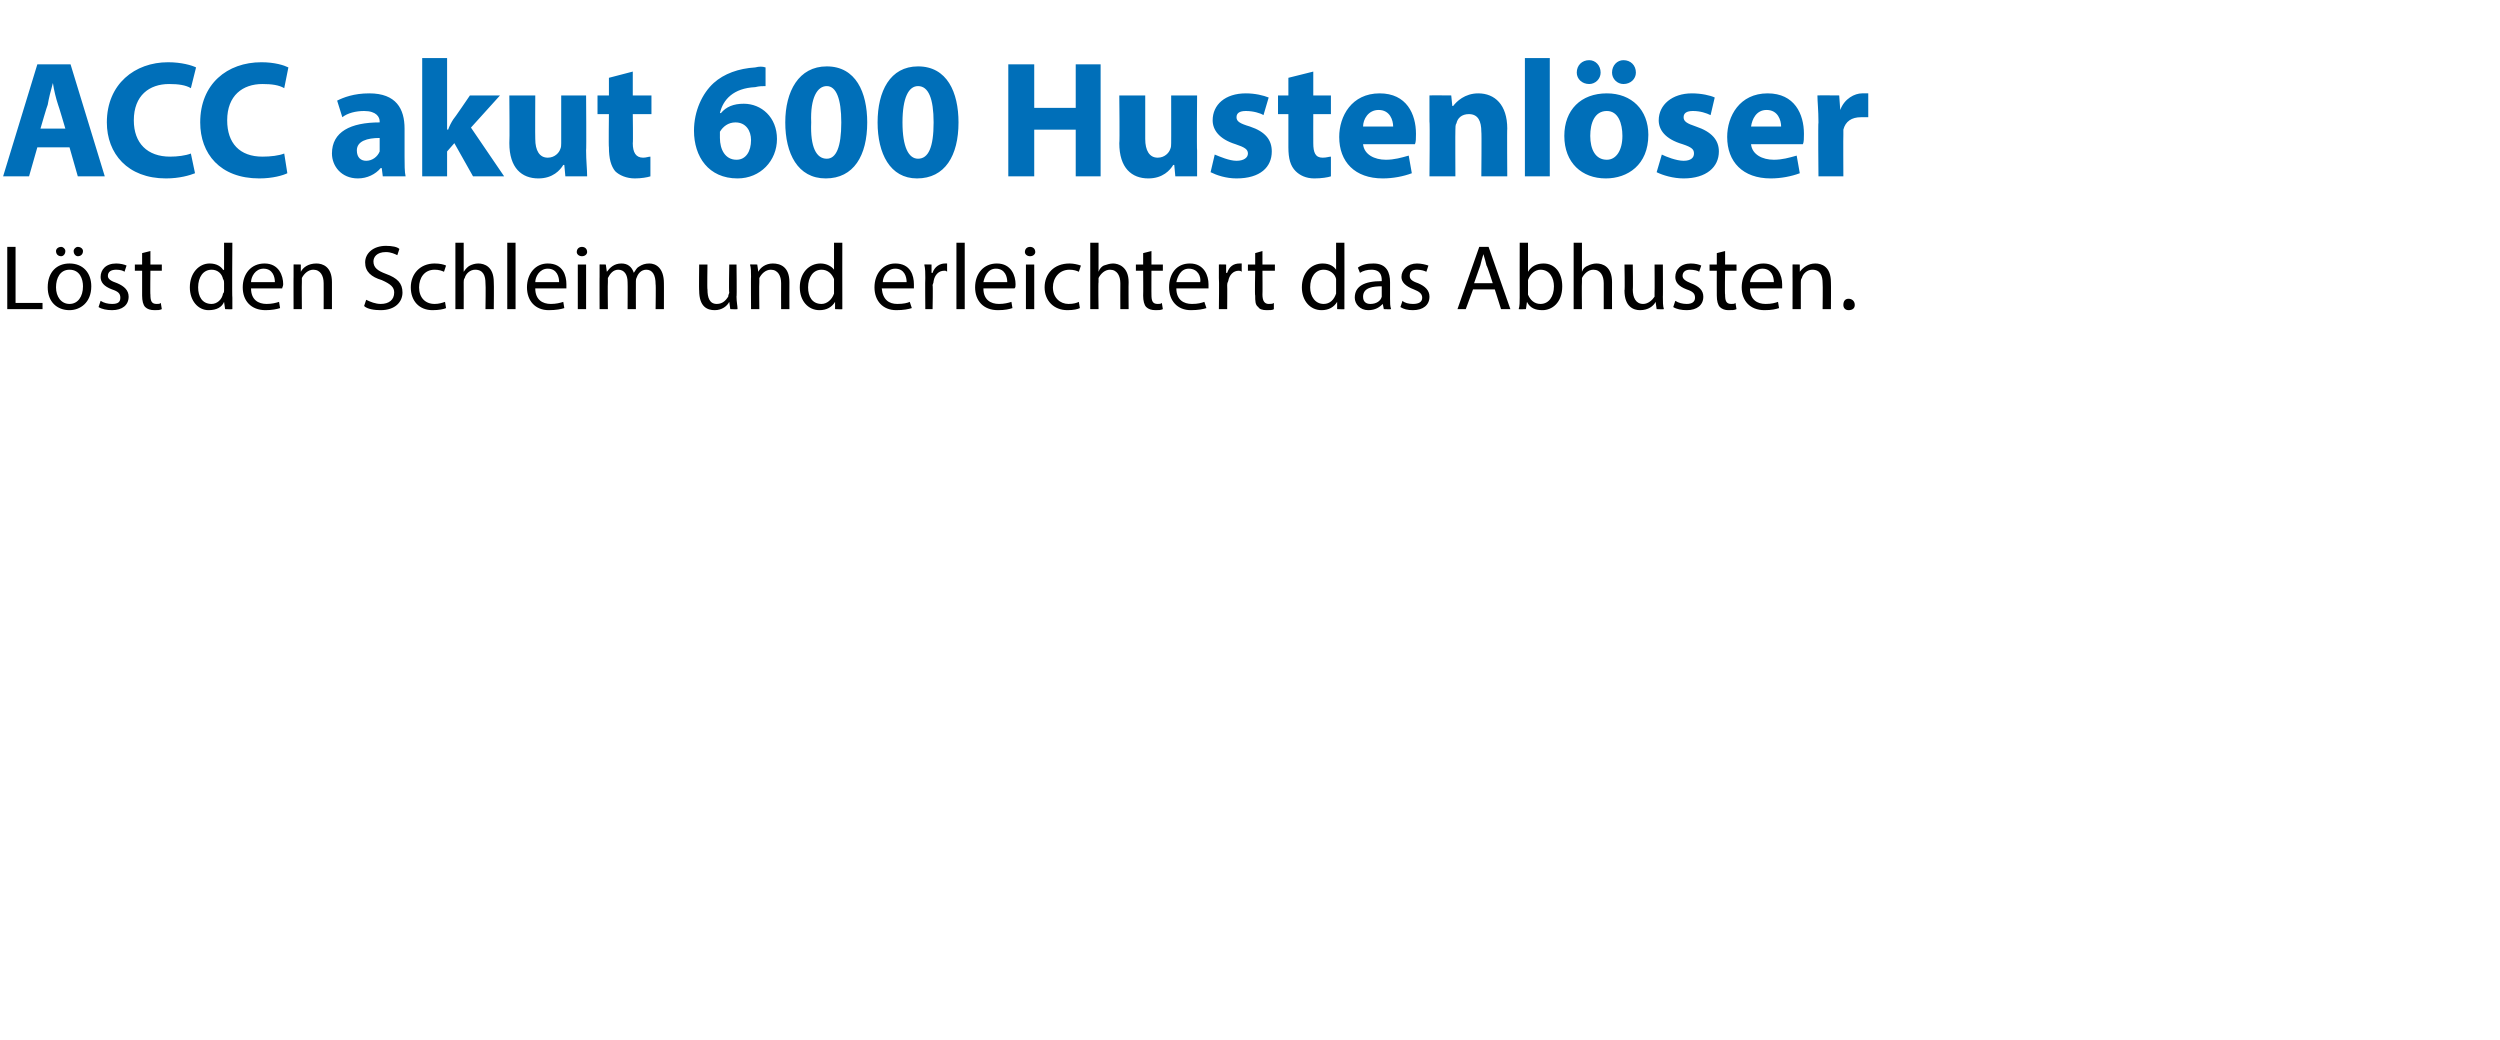
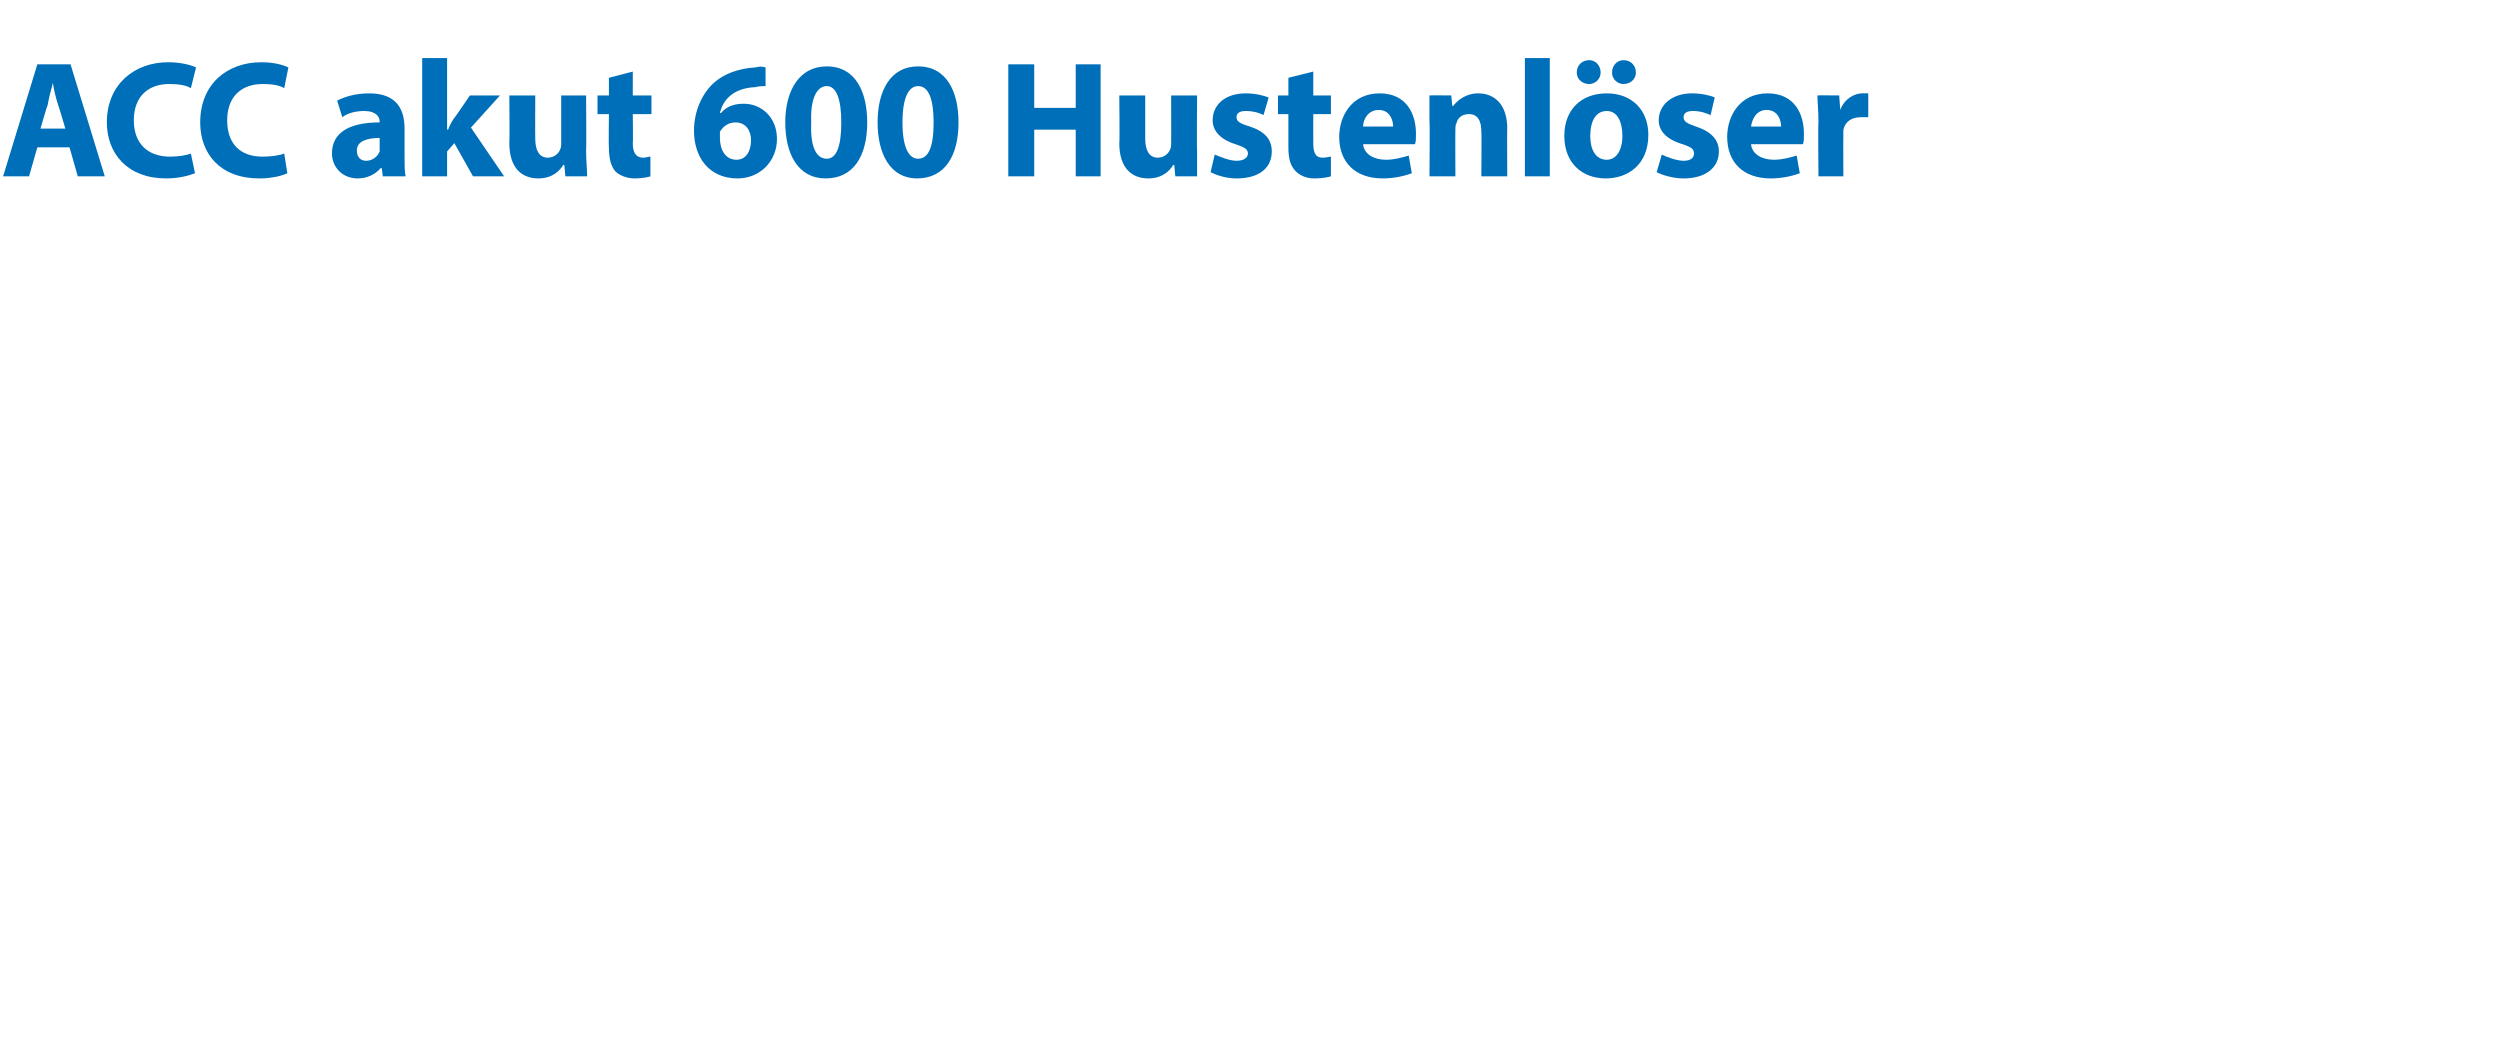
<svg xmlns="http://www.w3.org/2000/svg" version="1.1" width="241px" height="100.3px" viewBox="0 -5 241 100.3" style="top:-5px">
  <desc>﻿ACC akut 600 Hustenl ser﻿ ﻿L st den Schleim und erleichtert das Abhusten.﻿</desc>
  <defs />
  <g id="Polygon133945">
-     <path d="M 0.7 18.8 L 1.5 18.8 L 1.5 24.2 L 4.1 24.2 L 4.1 24.8 L 0.7 24.8 L 0.7 18.8 Z M 8.8 22.6 C 8.8 24.2 7.7 24.9 6.7 24.9 C 5.5 24.9 4.6 24.1 4.6 22.7 C 4.6 21.2 5.5 20.4 6.7 20.4 C 8 20.4 8.8 21.3 8.8 22.6 Z M 5.4 22.7 C 5.4 23.6 5.9 24.3 6.7 24.3 C 7.5 24.3 8 23.6 8 22.6 C 8 21.9 7.7 21 6.7 21 C 5.8 21 5.4 21.8 5.4 22.7 Z M 5.4 19.2 C 5.4 19 5.6 18.8 5.9 18.8 C 6.1 18.8 6.3 19 6.3 19.2 C 6.3 19.5 6.1 19.7 5.9 19.7 C 5.6 19.7 5.4 19.5 5.4 19.2 Z M 7.1 19.2 C 7.1 19 7.3 18.8 7.5 18.8 C 7.8 18.8 8 19 8 19.2 C 8 19.5 7.8 19.7 7.5 19.7 C 7.3 19.7 7.1 19.5 7.1 19.2 Z M 9.7 24 C 10 24.2 10.4 24.3 10.8 24.3 C 11.4 24.3 11.6 24.1 11.6 23.7 C 11.6 23.3 11.4 23.1 10.8 22.9 C 10 22.6 9.7 22.2 9.7 21.7 C 9.7 21 10.2 20.4 11.2 20.4 C 11.6 20.4 12 20.5 12.2 20.6 C 12.2 20.6 12 21.2 12 21.2 C 11.9 21.1 11.6 21 11.2 21 C 10.7 21 10.4 21.2 10.4 21.6 C 10.4 21.9 10.7 22.1 11.3 22.3 C 12 22.6 12.4 23 12.4 23.6 C 12.4 24.4 11.8 24.9 10.8 24.9 C 10.3 24.9 9.8 24.8 9.5 24.6 C 9.5 24.6 9.7 24 9.7 24 Z M 14.5 19.2 L 14.5 20.5 L 15.6 20.5 L 15.6 21.1 L 14.5 21.1 C 14.5 21.1 14.47 23.43 14.5 23.4 C 14.5 24 14.6 24.3 15.1 24.3 C 15.3 24.3 15.4 24.3 15.5 24.2 C 15.5 24.2 15.6 24.8 15.6 24.8 C 15.4 24.9 15.2 24.9 14.9 24.9 C 14.5 24.9 14.2 24.8 14 24.6 C 13.8 24.4 13.7 24 13.7 23.5 C 13.7 23.46 13.7 21.1 13.7 21.1 L 13 21.1 L 13 20.5 L 13.7 20.5 L 13.7 19.4 L 14.5 19.2 Z M 22.4 18.4 C 22.4 18.4 22.36 23.71 22.4 23.7 C 22.4 24.1 22.4 24.5 22.4 24.8 C 22.39 24.83 21.7 24.8 21.7 24.8 L 21.6 24.1 C 21.6 24.1 21.63 24.08 21.6 24.1 C 21.4 24.6 20.9 24.9 20.1 24.9 C 19.1 24.9 18.3 24 18.3 22.7 C 18.3 21.3 19.2 20.4 20.2 20.4 C 20.9 20.4 21.3 20.7 21.5 21 C 21.55 21.05 21.6 21 21.6 21 L 21.6 18.4 L 22.4 18.4 Z M 21.6 22.3 C 21.6 22.2 21.6 22 21.5 21.9 C 21.4 21.4 21 21 20.4 21 C 19.6 21 19.1 21.7 19.1 22.7 C 19.1 23.6 19.5 24.3 20.4 24.3 C 20.9 24.3 21.4 23.9 21.5 23.3 C 21.6 23.2 21.6 23.1 21.6 23 C 21.6 23 21.6 22.3 21.6 22.3 Z M 24.2 22.8 C 24.2 23.9 24.9 24.3 25.7 24.3 C 26.2 24.3 26.6 24.2 26.9 24.1 C 26.9 24.1 27 24.7 27 24.7 C 26.7 24.8 26.2 24.9 25.6 24.9 C 24.2 24.9 23.4 24 23.4 22.7 C 23.4 21.4 24.2 20.4 25.5 20.4 C 26.9 20.4 27.3 21.6 27.3 22.4 C 27.3 22.6 27.2 22.7 27.2 22.8 C 27.2 22.8 24.2 22.8 24.2 22.8 Z M 26.5 22.2 C 26.5 21.7 26.3 20.9 25.4 20.9 C 24.6 20.9 24.2 21.7 24.2 22.2 C 24.2 22.2 26.5 22.2 26.5 22.2 Z M 28.3 21.7 C 28.3 21.2 28.3 20.8 28.3 20.5 C 28.25 20.48 29 20.5 29 20.5 L 29 21.2 C 29 21.2 29.02 21.2 29 21.2 C 29.2 20.8 29.7 20.4 30.5 20.4 C 31.1 20.4 32 20.7 32 22.2 C 32 22.23 32 24.8 32 24.8 L 31.2 24.8 C 31.2 24.8 31.21 22.32 31.2 22.3 C 31.2 21.6 30.9 21 30.2 21 C 29.7 21 29.3 21.4 29.1 21.8 C 29.1 21.9 29.1 22.1 29.1 22.2 C 29.08 22.22 29.1 24.8 29.1 24.8 L 28.3 24.8 C 28.3 24.8 28.29 21.66 28.3 21.7 Z M 35.3 23.9 C 35.7 24.1 36.2 24.3 36.7 24.3 C 37.5 24.3 38 23.9 38 23.2 C 38 22.7 37.7 22.4 36.8 22 C 35.8 21.7 35.2 21.2 35.2 20.3 C 35.2 19.4 36 18.7 37.2 18.7 C 37.8 18.7 38.3 18.8 38.5 19 C 38.5 19 38.3 19.6 38.3 19.6 C 38.1 19.5 37.7 19.3 37.2 19.3 C 36.3 19.3 36 19.8 36 20.2 C 36 20.8 36.4 21.1 37.2 21.4 C 38.3 21.8 38.8 22.3 38.8 23.2 C 38.8 24.1 38.1 24.9 36.7 24.9 C 36.1 24.9 35.4 24.8 35.1 24.5 C 35.1 24.5 35.3 23.9 35.3 23.9 Z M 43 24.7 C 42.8 24.8 42.3 24.9 41.7 24.9 C 40.4 24.9 39.6 24 39.6 22.7 C 39.6 21.4 40.5 20.4 41.9 20.4 C 42.4 20.4 42.8 20.5 43 20.6 C 43 20.6 42.8 21.2 42.8 21.2 C 42.6 21.1 42.3 21 41.9 21 C 40.9 21 40.4 21.8 40.4 22.7 C 40.4 23.7 41 24.3 41.9 24.3 C 42.3 24.3 42.6 24.2 42.9 24.1 C 42.9 24.1 43 24.7 43 24.7 Z M 43.9 18.4 L 44.7 18.4 L 44.7 21.2 C 44.7 21.2 44.73 21.16 44.7 21.2 C 44.9 20.9 45.1 20.7 45.3 20.6 C 45.5 20.5 45.8 20.4 46.1 20.4 C 46.7 20.4 47.6 20.7 47.6 22.2 C 47.63 22.24 47.6 24.8 47.6 24.8 L 46.8 24.8 C 46.8 24.8 46.84 22.33 46.8 22.3 C 46.8 21.6 46.6 21 45.8 21 C 45.3 21 44.9 21.4 44.8 21.8 C 44.7 21.9 44.7 22.1 44.7 22.2 C 44.71 22.21 44.7 24.8 44.7 24.8 L 43.9 24.8 L 43.9 18.4 Z M 48.9 18.4 L 49.7 18.4 L 49.7 24.8 L 48.9 24.8 L 48.9 18.4 Z M 51.6 22.8 C 51.6 23.9 52.3 24.3 53.1 24.3 C 53.6 24.3 54 24.2 54.3 24.1 C 54.3 24.1 54.4 24.7 54.4 24.7 C 54.1 24.8 53.6 24.9 52.9 24.9 C 51.6 24.9 50.8 24 50.8 22.7 C 50.8 21.4 51.6 20.4 52.8 20.4 C 54.3 20.4 54.6 21.6 54.6 22.4 C 54.6 22.6 54.6 22.7 54.6 22.8 C 54.6 22.8 51.6 22.8 51.6 22.8 Z M 53.9 22.2 C 53.9 21.7 53.7 20.9 52.8 20.9 C 52 20.9 51.6 21.7 51.6 22.2 C 51.6 22.2 53.9 22.2 53.9 22.2 Z M 55.7 24.8 L 55.7 20.5 L 56.5 20.5 L 56.5 24.8 L 55.7 24.8 Z M 56.6 19.3 C 56.6 19.5 56.4 19.7 56.1 19.7 C 55.8 19.7 55.6 19.5 55.6 19.3 C 55.6 19 55.8 18.8 56.1 18.8 C 56.4 18.8 56.6 19 56.6 19.3 Z M 57.8 21.7 C 57.8 21.2 57.8 20.8 57.8 20.5 C 57.76 20.48 58.4 20.5 58.4 20.5 L 58.5 21.2 C 58.5 21.2 58.51 21.18 58.5 21.2 C 58.8 20.8 59.2 20.4 59.9 20.4 C 60.5 20.4 60.9 20.7 61.1 21.3 C 61.1 21.3 61.1 21.3 61.1 21.3 C 61.3 21 61.4 20.8 61.6 20.7 C 61.9 20.5 62.2 20.4 62.6 20.4 C 63.2 20.4 64 20.8 64 22.3 C 64.01 22.27 64 24.8 64 24.8 L 63.2 24.8 C 63.2 24.8 63.24 22.37 63.2 22.4 C 63.2 21.5 62.9 21 62.3 21 C 61.8 21 61.5 21.4 61.4 21.7 C 61.3 21.9 61.3 22 61.3 22.1 C 61.29 22.14 61.3 24.8 61.3 24.8 L 60.5 24.8 C 60.5 24.8 60.52 22.22 60.5 22.2 C 60.5 21.5 60.2 21 59.6 21 C 59.1 21 58.8 21.4 58.6 21.8 C 58.6 21.9 58.6 22.1 58.6 22.2 C 58.57 22.21 58.6 24.8 58.6 24.8 L 57.8 24.8 C 57.8 24.8 57.79 21.66 57.8 21.7 Z M 71 23.6 C 71 24.1 71.1 24.5 71.1 24.8 C 71.08 24.83 70.4 24.8 70.4 24.8 L 70.3 24.1 C 70.3 24.1 70.31 24.12 70.3 24.1 C 70.1 24.5 69.6 24.9 68.9 24.9 C 68.2 24.9 67.4 24.6 67.4 23 C 67.37 23.03 67.4 20.5 67.4 20.5 L 68.2 20.5 C 68.2 20.5 68.16 22.89 68.2 22.9 C 68.2 23.7 68.4 24.3 69.1 24.3 C 69.7 24.3 70 23.9 70.2 23.6 C 70.2 23.4 70.3 23.3 70.3 23.2 C 70.25 23.15 70.3 20.5 70.3 20.5 L 71 20.5 C 71 20.5 71.04 23.65 71 23.6 Z M 72.4 21.7 C 72.4 21.2 72.4 20.8 72.3 20.5 C 72.34 20.48 73 20.5 73 20.5 L 73.1 21.2 C 73.1 21.2 73.11 21.2 73.1 21.2 C 73.3 20.8 73.8 20.4 74.5 20.4 C 75.2 20.4 76.1 20.7 76.1 22.2 C 76.09 22.23 76.1 24.8 76.1 24.8 L 75.3 24.8 C 75.3 24.8 75.29 22.32 75.3 22.3 C 75.3 21.6 75 21 74.3 21 C 73.8 21 73.4 21.4 73.2 21.8 C 73.2 21.9 73.2 22.1 73.2 22.2 C 73.17 22.22 73.2 24.8 73.2 24.8 L 72.4 24.8 C 72.4 24.8 72.38 21.66 72.4 21.7 Z M 81.2 18.4 C 81.2 18.4 81.19 23.71 81.2 23.7 C 81.2 24.1 81.2 24.5 81.2 24.8 C 81.23 24.83 80.5 24.8 80.5 24.8 L 80.5 24.1 C 80.5 24.1 80.46 24.08 80.5 24.1 C 80.2 24.6 79.7 24.9 79 24.9 C 77.9 24.9 77.1 24 77.1 22.7 C 77.1 21.3 78 20.4 79.1 20.4 C 79.7 20.4 80.2 20.7 80.4 21 C 80.38 21.05 80.4 21 80.4 21 L 80.4 18.4 L 81.2 18.4 Z M 80.4 22.3 C 80.4 22.2 80.4 22 80.4 21.9 C 80.2 21.4 79.8 21 79.2 21 C 78.4 21 77.9 21.7 77.9 22.7 C 77.9 23.6 78.3 24.3 79.2 24.3 C 79.7 24.3 80.2 23.9 80.4 23.3 C 80.4 23.2 80.4 23.1 80.4 23 C 80.4 23 80.4 22.3 80.4 22.3 Z M 85 22.8 C 85.1 23.9 85.7 24.3 86.5 24.3 C 87.1 24.3 87.5 24.2 87.7 24.1 C 87.7 24.1 87.9 24.7 87.9 24.7 C 87.6 24.8 87.1 24.9 86.4 24.9 C 85.1 24.9 84.3 24 84.3 22.7 C 84.3 21.4 85.1 20.4 86.3 20.4 C 87.8 20.4 88.1 21.6 88.1 22.4 C 88.1 22.6 88.1 22.7 88.1 22.8 C 88.1 22.8 85 22.8 85 22.8 Z M 87.4 22.2 C 87.4 21.7 87.2 20.9 86.3 20.9 C 85.5 20.9 85.1 21.7 85.1 22.2 C 85.1 22.2 87.4 22.2 87.4 22.2 Z M 89.2 21.8 C 89.2 21.3 89.2 20.9 89.1 20.5 C 89.13 20.48 89.8 20.5 89.8 20.5 L 89.8 21.3 C 89.8 21.3 89.89 21.33 89.9 21.3 C 90.1 20.7 90.6 20.4 91.1 20.4 C 91.2 20.4 91.2 20.4 91.3 20.4 C 91.3 20.4 91.3 21.2 91.3 21.2 C 91.2 21.1 91.2 21.1 91 21.1 C 90.5 21.1 90.1 21.5 90 22.1 C 90 22.3 89.9 22.4 89.9 22.5 C 89.95 22.51 89.9 24.8 89.9 24.8 L 89.2 24.8 C 89.2 24.8 89.17 21.84 89.2 21.8 Z M 92.2 18.4 L 93 18.4 L 93 24.8 L 92.2 24.8 L 92.2 18.4 Z M 94.8 22.8 C 94.8 23.9 95.5 24.3 96.3 24.3 C 96.8 24.3 97.2 24.2 97.5 24.1 C 97.5 24.1 97.6 24.7 97.6 24.7 C 97.3 24.8 96.9 24.9 96.2 24.9 C 94.8 24.9 94 24 94 22.7 C 94 21.4 94.8 20.4 96.1 20.4 C 97.5 20.4 97.9 21.6 97.9 22.4 C 97.9 22.6 97.9 22.7 97.8 22.8 C 97.8 22.8 94.8 22.8 94.8 22.8 Z M 97.1 22.2 C 97.1 21.7 96.9 20.9 96 20.9 C 95.2 20.9 94.9 21.7 94.8 22.2 C 94.8 22.2 97.1 22.2 97.1 22.2 Z M 98.9 24.8 L 98.9 20.5 L 99.7 20.5 L 99.7 24.8 L 98.9 24.8 Z M 99.8 19.3 C 99.8 19.5 99.6 19.7 99.3 19.7 C 99 19.7 98.8 19.5 98.8 19.3 C 98.8 19 99 18.8 99.3 18.8 C 99.6 18.8 99.8 19 99.8 19.3 Z M 104.1 24.7 C 103.9 24.8 103.5 24.9 102.9 24.9 C 101.6 24.9 100.7 24 100.7 22.7 C 100.7 21.4 101.6 20.4 103.1 20.4 C 103.5 20.4 103.9 20.5 104.2 20.6 C 104.2 20.6 104 21.2 104 21.2 C 103.8 21.1 103.5 21 103.1 21 C 102.1 21 101.5 21.8 101.5 22.7 C 101.5 23.7 102.2 24.3 103 24.3 C 103.5 24.3 103.8 24.2 104 24.1 C 104 24.1 104.1 24.7 104.1 24.7 Z M 105.1 18.4 L 105.9 18.4 L 105.9 21.2 C 105.9 21.2 105.88 21.16 105.9 21.2 C 106 20.9 106.2 20.7 106.4 20.6 C 106.7 20.5 107 20.4 107.3 20.4 C 107.8 20.4 108.8 20.7 108.8 22.2 C 108.78 22.24 108.8 24.8 108.8 24.8 L 108 24.8 C 108 24.8 107.99 22.33 108 22.3 C 108 21.6 107.7 21 107 21 C 106.5 21 106.1 21.4 105.9 21.8 C 105.9 21.9 105.9 22.1 105.9 22.2 C 105.86 22.21 105.9 24.8 105.9 24.8 L 105.1 24.8 L 105.1 18.4 Z M 111 19.2 L 111 20.5 L 112.1 20.5 L 112.1 21.1 L 111 21.1 C 111 21.1 110.99 23.43 111 23.4 C 111 24 111.1 24.3 111.6 24.3 C 111.8 24.3 111.9 24.3 112 24.2 C 112 24.2 112.1 24.8 112.1 24.8 C 111.9 24.9 111.7 24.9 111.4 24.9 C 111 24.9 110.7 24.8 110.5 24.6 C 110.3 24.4 110.2 24 110.2 23.5 C 110.22 23.46 110.2 21.1 110.2 21.1 L 109.5 21.1 L 109.5 20.5 L 110.2 20.5 L 110.2 19.4 L 111 19.2 Z M 113.4 22.8 C 113.4 23.9 114.1 24.3 114.9 24.3 C 115.5 24.3 115.8 24.2 116.1 24.1 C 116.1 24.1 116.3 24.7 116.3 24.7 C 116 24.8 115.5 24.9 114.8 24.9 C 113.5 24.9 112.7 24 112.7 22.7 C 112.7 21.4 113.4 20.4 114.7 20.4 C 116.1 20.4 116.5 21.6 116.5 22.4 C 116.5 22.6 116.5 22.7 116.5 22.8 C 116.5 22.8 113.4 22.8 113.4 22.8 Z M 115.7 22.2 C 115.8 21.7 115.5 20.9 114.6 20.9 C 113.8 20.9 113.5 21.7 113.4 22.2 C 113.4 22.2 115.7 22.2 115.7 22.2 Z M 117.5 21.8 C 117.5 21.3 117.5 20.9 117.5 20.5 C 117.5 20.48 118.2 20.5 118.2 20.5 L 118.2 21.3 C 118.2 21.3 118.26 21.33 118.3 21.3 C 118.5 20.7 118.9 20.4 119.5 20.4 C 119.6 20.4 119.6 20.4 119.7 20.4 C 119.7 20.4 119.7 21.2 119.7 21.2 C 119.6 21.1 119.5 21.1 119.4 21.1 C 118.9 21.1 118.5 21.5 118.4 22.1 C 118.3 22.3 118.3 22.4 118.3 22.5 C 118.32 22.51 118.3 24.8 118.3 24.8 L 117.5 24.8 C 117.5 24.8 117.54 21.84 117.5 21.8 Z M 121.7 19.2 L 121.7 20.5 L 122.9 20.5 L 122.9 21.1 L 121.7 21.1 C 121.7 21.1 121.72 23.43 121.7 23.4 C 121.7 24 121.9 24.3 122.3 24.3 C 122.5 24.3 122.7 24.3 122.8 24.2 C 122.8 24.2 122.8 24.8 122.8 24.8 C 122.7 24.9 122.4 24.9 122.1 24.9 C 121.7 24.9 121.4 24.8 121.3 24.6 C 121 24.4 121 24 121 23.5 C 120.95 23.46 121 21.1 121 21.1 L 120.3 21.1 L 120.3 20.5 L 121 20.5 L 121 19.4 L 121.7 19.2 Z M 129.6 18.4 C 129.6 18.4 129.61 23.71 129.6 23.7 C 129.6 24.1 129.6 24.5 129.6 24.8 C 129.65 24.83 128.9 24.8 128.9 24.8 L 128.9 24.1 C 128.9 24.1 128.88 24.08 128.9 24.1 C 128.6 24.6 128.1 24.9 127.4 24.9 C 126.3 24.9 125.5 24 125.5 22.7 C 125.5 21.3 126.4 20.4 127.5 20.4 C 128.2 20.4 128.6 20.7 128.8 21 C 128.8 21.05 128.8 21 128.8 21 L 128.8 18.4 L 129.6 18.4 Z M 128.8 22.3 C 128.8 22.2 128.8 22 128.8 21.9 C 128.7 21.4 128.2 21 127.6 21 C 126.8 21 126.3 21.7 126.3 22.7 C 126.3 23.6 126.8 24.3 127.6 24.3 C 128.2 24.3 128.6 23.9 128.8 23.3 C 128.8 23.2 128.8 23.1 128.8 23 C 128.8 23 128.8 22.3 128.8 22.3 Z M 133.4 24.8 L 133.3 24.3 C 133.3 24.3 133.27 24.29 133.3 24.3 C 133 24.6 132.6 24.9 131.9 24.9 C 131.1 24.9 130.6 24.3 130.6 23.7 C 130.6 22.6 131.5 22.1 133.2 22.1 C 133.2 22.1 133.2 22 133.2 22 C 133.2 21.6 133.1 21 132.2 21 C 131.8 21 131.4 21.1 131.1 21.3 C 131.1 21.3 130.9 20.8 130.9 20.8 C 131.3 20.5 131.8 20.4 132.4 20.4 C 133.7 20.4 134 21.3 134 22.2 C 134 22.2 134 23.8 134 23.8 C 134 24.2 134 24.5 134.1 24.8 C 134.08 24.83 133.4 24.8 133.4 24.8 Z M 133.2 22.6 C 132.4 22.6 131.4 22.7 131.4 23.6 C 131.4 24.1 131.7 24.3 132.1 24.3 C 132.7 24.3 133.1 24 133.2 23.6 C 133.2 23.5 133.2 23.4 133.2 23.4 C 133.2 23.4 133.2 22.6 133.2 22.6 Z M 135.2 24 C 135.4 24.2 135.8 24.3 136.2 24.3 C 136.8 24.3 137.1 24.1 137.1 23.7 C 137.1 23.3 136.8 23.1 136.3 22.9 C 135.5 22.6 135.1 22.2 135.1 21.7 C 135.1 21 135.7 20.4 136.6 20.4 C 137 20.4 137.4 20.5 137.7 20.6 C 137.7 20.6 137.5 21.2 137.5 21.2 C 137.3 21.1 137 21 136.6 21 C 136.1 21 135.9 21.2 135.9 21.6 C 135.9 21.9 136.1 22.1 136.7 22.3 C 137.4 22.6 137.8 23 137.8 23.6 C 137.8 24.4 137.2 24.9 136.2 24.9 C 135.7 24.9 135.3 24.8 135 24.6 C 135 24.6 135.2 24 135.2 24 Z M 142 22.9 L 141.3 24.8 L 140.5 24.8 L 142.6 18.8 L 143.5 18.8 L 145.6 24.8 L 144.7 24.8 L 144.1 22.9 L 142 22.9 Z M 143.9 22.3 C 143.9 22.3 143.35 20.57 143.3 20.6 C 143.2 20.2 143.1 19.8 143 19.5 C 143 19.5 143 19.5 143 19.5 C 142.9 19.8 142.8 20.2 142.7 20.6 C 142.71 20.56 142.1 22.3 142.1 22.3 L 143.9 22.3 Z M 146.4 24.8 C 146.5 24.5 146.5 24.1 146.5 23.7 C 146.49 23.71 146.5 18.4 146.5 18.4 L 147.3 18.4 L 147.3 21.2 C 147.3 21.2 147.29 21.18 147.3 21.2 C 147.6 20.7 148.1 20.4 148.8 20.4 C 149.9 20.4 150.6 21.3 150.6 22.6 C 150.6 24.2 149.6 24.9 148.7 24.9 C 148 24.9 147.5 24.7 147.2 24.1 C 147.2 24.12 147.2 24.1 147.2 24.1 L 147.1 24.8 C 147.1 24.8 146.45 24.83 146.4 24.8 Z M 147.3 23.1 C 147.3 23.2 147.3 23.3 147.3 23.4 C 147.5 23.9 147.9 24.3 148.5 24.3 C 149.3 24.3 149.8 23.6 149.8 22.6 C 149.8 21.8 149.4 21 148.5 21 C 148 21 147.5 21.4 147.3 22 C 147.3 22.1 147.3 22.2 147.3 22.3 C 147.3 22.3 147.3 23.1 147.3 23.1 Z M 151.7 18.4 L 152.5 18.4 L 152.5 21.2 C 152.5 21.2 152.49 21.16 152.5 21.2 C 152.6 20.9 152.8 20.7 153.1 20.6 C 153.3 20.5 153.6 20.4 153.9 20.4 C 154.5 20.4 155.4 20.7 155.4 22.2 C 155.39 22.24 155.4 24.8 155.4 24.8 L 154.6 24.8 C 154.6 24.8 154.6 22.33 154.6 22.3 C 154.6 21.6 154.3 21 153.6 21 C 153.1 21 152.7 21.4 152.5 21.8 C 152.5 21.9 152.5 22.1 152.5 22.2 C 152.47 22.21 152.5 24.8 152.5 24.8 L 151.7 24.8 L 151.7 18.4 Z M 160.3 23.6 C 160.3 24.1 160.3 24.5 160.4 24.8 C 160.35 24.83 159.7 24.8 159.7 24.8 L 159.6 24.1 C 159.6 24.1 159.59 24.12 159.6 24.1 C 159.4 24.5 158.9 24.9 158.1 24.9 C 157.5 24.9 156.6 24.6 156.6 23 C 156.65 23.03 156.6 20.5 156.6 20.5 L 157.4 20.5 C 157.4 20.5 157.44 22.89 157.4 22.9 C 157.4 23.7 157.7 24.3 158.4 24.3 C 158.9 24.3 159.3 23.9 159.5 23.6 C 159.5 23.4 159.5 23.3 159.5 23.2 C 159.52 23.15 159.5 20.5 159.5 20.5 L 160.3 20.5 C 160.3 20.5 160.32 23.65 160.3 23.6 Z M 161.5 24 C 161.8 24.2 162.2 24.3 162.6 24.3 C 163.1 24.3 163.4 24.1 163.4 23.7 C 163.4 23.3 163.2 23.1 162.6 22.9 C 161.8 22.6 161.5 22.2 161.5 21.7 C 161.5 21 162 20.4 163 20.4 C 163.4 20.4 163.8 20.5 164 20.6 C 164 20.6 163.8 21.2 163.8 21.2 C 163.7 21.1 163.3 21 162.9 21 C 162.5 21 162.2 21.2 162.2 21.6 C 162.2 21.9 162.5 22.1 163 22.3 C 163.8 22.6 164.2 23 164.2 23.6 C 164.2 24.4 163.6 24.9 162.6 24.9 C 162.1 24.9 161.6 24.8 161.3 24.6 C 161.3 24.6 161.5 24 161.5 24 Z M 166.3 19.2 L 166.3 20.5 L 167.4 20.5 L 167.4 21.1 L 166.3 21.1 C 166.3 21.1 166.26 23.43 166.3 23.4 C 166.3 24 166.4 24.3 166.9 24.3 C 167.1 24.3 167.2 24.3 167.3 24.2 C 167.3 24.2 167.4 24.8 167.4 24.8 C 167.2 24.9 167 24.9 166.6 24.9 C 166.3 24.9 166 24.8 165.8 24.6 C 165.6 24.4 165.5 24 165.5 23.5 C 165.49 23.46 165.5 21.1 165.5 21.1 L 164.8 21.1 L 164.8 20.5 L 165.5 20.5 L 165.5 19.4 L 166.3 19.2 Z M 168.7 22.8 C 168.7 23.9 169.4 24.3 170.2 24.3 C 170.8 24.3 171.1 24.2 171.4 24.1 C 171.4 24.1 171.5 24.7 171.5 24.7 C 171.2 24.8 170.8 24.9 170.1 24.9 C 168.7 24.9 167.9 24 167.9 22.7 C 167.9 21.4 168.7 20.4 170 20.4 C 171.4 20.4 171.8 21.6 171.8 22.4 C 171.8 22.6 171.8 22.7 171.8 22.8 C 171.8 22.8 168.7 22.8 168.7 22.8 Z M 171 22.2 C 171 21.7 170.8 20.9 169.9 20.9 C 169.1 20.9 168.8 21.7 168.7 22.2 C 168.7 22.2 171 22.2 171 22.2 Z M 172.8 21.7 C 172.8 21.2 172.8 20.8 172.8 20.5 C 172.78 20.48 173.5 20.5 173.5 20.5 L 173.5 21.2 C 173.5 21.2 173.54 21.2 173.5 21.2 C 173.8 20.8 174.3 20.4 175 20.4 C 175.6 20.4 176.5 20.7 176.5 22.2 C 176.52 22.23 176.5 24.8 176.5 24.8 L 175.7 24.8 C 175.7 24.8 175.73 22.32 175.7 22.3 C 175.7 21.6 175.5 21 174.7 21 C 174.2 21 173.8 21.4 173.7 21.8 C 173.6 21.9 173.6 22.1 173.6 22.2 C 173.6 22.22 173.6 24.8 173.6 24.8 L 172.8 24.8 C 172.8 24.8 172.81 21.66 172.8 21.7 Z M 177.7 24.4 C 177.7 24 177.9 23.8 178.2 23.8 C 178.5 23.8 178.8 24 178.8 24.4 C 178.8 24.7 178.6 24.9 178.2 24.9 C 177.9 24.9 177.7 24.7 177.7 24.4 Z " stroke="none" fill="#000" />
-   </g>
+     </g>
  <g id="Polygon133944">
    <path d="M 3.6 9.2 L 2.8 12 L 0.3 12 L 3.6 1.2 L 6.8 1.2 L 10.1 12 L 7.5 12 L 6.7 9.2 L 3.6 9.2 Z M 6.3 7.4 C 6.3 7.4 5.63 5.12 5.6 5.1 C 5.4 4.5 5.2 3.7 5.1 3 C 5.1 3 5.1 3 5.1 3 C 4.9 3.7 4.7 4.5 4.6 5.1 C 4.56 5.12 3.9 7.4 3.9 7.4 L 6.3 7.4 Z M 18.8 11.7 C 18.3 11.9 17.3 12.2 16 12.2 C 12.3 12.2 10.3 9.8 10.3 6.8 C 10.3 3.1 13 1 16.2 1 C 17.5 1 18.5 1.3 18.9 1.5 C 18.9 1.5 18.4 3.5 18.4 3.5 C 17.9 3.2 17.2 3.1 16.3 3.1 C 14.4 3.1 12.9 4.2 12.9 6.6 C 12.9 8.8 14.2 10.1 16.4 10.1 C 17.1 10.1 17.9 10 18.4 9.8 C 18.4 9.8 18.8 11.7 18.8 11.7 Z M 27.7 11.7 C 27.3 11.9 26.3 12.2 25 12.2 C 21.2 12.2 19.3 9.8 19.3 6.8 C 19.3 3.1 21.9 1 25.2 1 C 26.5 1 27.4 1.3 27.8 1.5 C 27.8 1.5 27.4 3.5 27.4 3.5 C 26.9 3.2 26.2 3.1 25.3 3.1 C 23.4 3.1 21.9 4.2 21.9 6.6 C 21.9 8.8 23.1 10.1 25.3 10.1 C 26.1 10.1 26.9 10 27.4 9.8 C 27.4 9.8 27.7 11.7 27.7 11.7 Z M 36.9 12 L 36.8 11.2 C 36.8 11.2 36.73 11.22 36.7 11.2 C 36.2 11.8 35.4 12.2 34.5 12.2 C 32.9 12.2 32 11 32 9.8 C 32 7.7 33.8 6.8 36.6 6.8 C 36.6 6.8 36.6 6.7 36.6 6.7 C 36.6 6.3 36.3 5.7 35.1 5.7 C 34.3 5.7 33.5 5.9 33 6.3 C 33 6.3 32.5 4.7 32.5 4.7 C 33.1 4.4 34.1 4 35.6 4 C 38.2 4 39 5.5 39 7.4 C 39 7.4 39 10.1 39 10.1 C 39 10.8 39 11.6 39.1 12 C 39.12 12 36.9 12 36.9 12 Z M 36.6 8.3 C 35.4 8.3 34.4 8.6 34.4 9.5 C 34.4 10.2 34.8 10.5 35.3 10.5 C 35.9 10.5 36.4 10.1 36.6 9.6 C 36.6 9.4 36.6 9.3 36.6 9.2 C 36.6 9.2 36.6 8.3 36.6 8.3 Z M 43.1 7.5 C 43.1 7.5 43.16 7.47 43.2 7.5 C 43.3 7.2 43.5 6.8 43.7 6.5 C 43.72 6.53 45.3 4.2 45.3 4.2 L 48.2 4.2 L 45.4 7.3 L 48.6 12 L 45.6 12 L 43.8 8.8 L 43.1 9.6 L 43.1 12 L 40.7 12 L 40.7 0.6 L 43.1 0.6 L 43.1 7.5 Z M 56.5 9.5 C 56.5 10.5 56.6 11.3 56.6 12 C 56.61 12 54.5 12 54.5 12 L 54.4 10.9 C 54.4 10.9 54.34 10.9 54.3 10.9 C 54 11.4 53.3 12.2 51.9 12.2 C 50.3 12.2 49.1 11.2 49.1 8.8 C 49.14 8.77 49.1 4.2 49.1 4.2 L 51.6 4.2 C 51.6 4.2 51.58 8.38 51.6 8.4 C 51.6 9.5 52 10.2 52.8 10.2 C 53.5 10.2 53.9 9.7 54 9.4 C 54.1 9.2 54.1 9 54.1 8.8 C 54.1 8.83 54.1 4.2 54.1 4.2 L 56.5 4.2 C 56.5 4.2 56.54 9.49 56.5 9.5 Z M 61 1.9 L 61 4.2 L 62.8 4.2 L 62.8 6 L 61 6 C 61 6 61.04 8.8 61 8.8 C 61 9.7 61.3 10.2 62 10.2 C 62.3 10.2 62.5 10.1 62.7 10.1 C 62.7 10.1 62.7 12 62.7 12 C 62.4 12.1 61.8 12.2 61.2 12.2 C 60.4 12.2 59.7 11.9 59.3 11.5 C 58.9 11 58.7 10.3 58.7 9.2 C 58.66 9.17 58.7 6 58.7 6 L 57.6 6 L 57.6 4.2 L 58.7 4.2 L 58.7 2.5 L 61 1.9 Z M 73.8 3.3 C 73.5 3.3 73.2 3.3 72.8 3.4 C 70.7 3.5 69.7 4.6 69.4 5.9 C 69.4 5.9 69.5 5.9 69.5 5.9 C 70 5.3 70.7 5 71.7 5 C 73.4 5 74.9 6.3 74.9 8.4 C 74.9 10.5 73.3 12.2 71.1 12.2 C 68.3 12.2 66.9 10.1 66.9 7.6 C 66.9 5.7 67.7 4 68.8 3 C 69.8 2.1 71.2 1.6 72.8 1.5 C 73.2 1.4 73.5 1.4 73.8 1.5 C 73.8 1.5 73.8 3.3 73.8 3.3 Z M 72.4 8.5 C 72.4 7.6 71.9 6.8 70.9 6.8 C 70.2 6.8 69.7 7.2 69.4 7.7 C 69.4 7.8 69.4 8 69.4 8.3 C 69.4 9.4 69.9 10.4 71 10.4 C 71.9 10.4 72.4 9.6 72.4 8.5 Z M 83.6 6.8 C 83.6 10 82.3 12.2 79.6 12.2 C 76.9 12.2 75.7 9.8 75.7 6.8 C 75.7 3.8 77 1.4 79.7 1.4 C 82.5 1.4 83.6 3.9 83.6 6.8 Z M 78.2 6.8 C 78.1 9.2 78.7 10.3 79.7 10.3 C 80.6 10.3 81.1 9.2 81.1 6.8 C 81.1 4.5 80.6 3.3 79.7 3.3 C 78.8 3.3 78.1 4.4 78.2 6.8 Z M 92.4 6.8 C 92.4 10 91.1 12.2 88.4 12.2 C 85.8 12.2 84.6 9.8 84.6 6.8 C 84.6 3.8 85.8 1.4 88.5 1.4 C 91.3 1.4 92.4 3.9 92.4 6.8 Z M 87 6.8 C 87 9.2 87.6 10.3 88.5 10.3 C 89.5 10.3 90 9.2 90 6.8 C 90 4.5 89.5 3.3 88.5 3.3 C 87.6 3.3 87 4.4 87 6.8 Z M 99.7 1.2 L 99.7 5.4 L 103.7 5.4 L 103.7 1.2 L 106.1 1.2 L 106.1 12 L 103.7 12 L 103.7 7.5 L 99.7 7.5 L 99.7 12 L 97.2 12 L 97.2 1.2 L 99.7 1.2 Z M 115.4 9.5 C 115.4 10.5 115.4 11.3 115.4 12 C 115.42 12 113.3 12 113.3 12 L 113.2 10.9 C 113.2 10.9 113.15 10.9 113.1 10.9 C 112.8 11.4 112.1 12.2 110.7 12.2 C 109.1 12.2 107.9 11.2 107.9 8.8 C 107.95 8.77 107.9 4.2 107.9 4.2 L 110.4 4.2 C 110.4 4.2 110.4 8.38 110.4 8.4 C 110.4 9.5 110.8 10.2 111.6 10.2 C 112.3 10.2 112.7 9.7 112.8 9.4 C 112.9 9.2 112.9 9 112.9 8.8 C 112.91 8.83 112.9 4.2 112.9 4.2 L 115.4 4.2 C 115.4 4.2 115.36 9.49 115.4 9.5 Z M 117.1 9.9 C 117.6 10.1 118.5 10.5 119.2 10.5 C 119.9 10.5 120.3 10.2 120.3 9.8 C 120.3 9.4 120 9.2 119.1 8.9 C 117.5 8.4 116.9 7.5 116.9 6.6 C 116.9 5.1 118.1 4 120.1 4 C 121 4 121.8 4.2 122.3 4.4 C 122.3 4.4 121.8 6.1 121.8 6.1 C 121.5 5.9 120.8 5.7 120.1 5.7 C 119.5 5.7 119.2 5.9 119.2 6.3 C 119.2 6.7 119.5 6.9 120.5 7.2 C 122 7.7 122.6 8.5 122.6 9.6 C 122.6 11.1 121.5 12.2 119.2 12.2 C 118.2 12.2 117.3 11.9 116.7 11.6 C 116.7 11.6 117.1 9.9 117.1 9.9 Z M 126.6 1.9 L 126.6 4.2 L 128.3 4.2 L 128.3 6 L 126.6 6 C 126.6 6 126.59 8.8 126.6 8.8 C 126.6 9.7 126.8 10.2 127.5 10.2 C 127.9 10.2 128.1 10.1 128.3 10.1 C 128.3 10.1 128.3 12 128.3 12 C 128 12.1 127.4 12.2 126.7 12.2 C 125.9 12.2 125.3 11.9 124.9 11.5 C 124.4 11 124.2 10.3 124.2 9.2 C 124.2 9.17 124.2 6 124.2 6 L 123.2 6 L 123.2 4.2 L 124.2 4.2 L 124.2 2.5 L 126.6 1.9 Z M 131.4 8.9 C 131.5 9.9 132.5 10.4 133.6 10.4 C 134.4 10.4 135.1 10.2 135.8 10 C 135.8 10 136.1 11.7 136.1 11.7 C 135.3 12 134.3 12.2 133.3 12.2 C 130.6 12.2 129.1 10.6 129.1 8.2 C 129.1 6.2 130.3 4 133 4 C 135.6 4 136.5 6 136.5 7.9 C 136.5 8.3 136.5 8.7 136.4 8.9 C 136.4 8.9 131.4 8.9 131.4 8.9 Z M 134.3 7.2 C 134.3 6.6 134 5.6 132.9 5.6 C 131.9 5.6 131.4 6.5 131.4 7.2 C 131.4 7.2 134.3 7.2 134.3 7.2 Z M 137.8 6.7 C 137.8 5.7 137.8 4.9 137.8 4.2 C 137.78 4.18 139.9 4.2 139.9 4.2 L 140 5.2 C 140 5.2 140.05 5.25 140.1 5.2 C 140.4 4.8 141.2 4 142.5 4 C 144.1 4 145.3 5.1 145.3 7.4 C 145.27 7.36 145.3 12 145.3 12 L 142.8 12 C 142.8 12 142.84 7.66 142.8 7.7 C 142.8 6.7 142.5 6 141.6 6 C 140.9 6 140.5 6.4 140.4 6.9 C 140.3 7 140.3 7.3 140.3 7.5 C 140.28 7.49 140.3 12 140.3 12 L 137.8 12 C 137.8 12 137.85 6.67 137.8 6.7 Z M 147 0.6 L 149.4 0.6 L 149.4 12 L 147 12 L 147 0.6 Z M 158.9 8 C 158.9 10.9 156.9 12.2 154.8 12.2 C 152.5 12.2 150.8 10.7 150.8 8.1 C 150.8 5.6 152.4 4 154.9 4 C 157.3 4 158.9 5.6 158.9 8 Z M 153.3 8.1 C 153.3 9.4 153.8 10.4 154.9 10.4 C 155.8 10.4 156.4 9.5 156.4 8.1 C 156.4 6.9 156 5.7 154.9 5.7 C 153.7 5.7 153.3 6.9 153.3 8.1 Z M 152 2 C 152 1.3 152.5 0.8 153.2 0.8 C 153.8 0.8 154.3 1.3 154.3 2 C 154.3 2.6 153.8 3.1 153.2 3.1 C 152.5 3.1 152 2.6 152 2 Z M 155.4 2 C 155.4 1.3 155.9 0.8 156.5 0.8 C 157.2 0.8 157.7 1.3 157.7 2 C 157.7 2.6 157.2 3.1 156.5 3.1 C 155.9 3.1 155.4 2.6 155.4 2 Z M 160.2 9.9 C 160.6 10.1 161.6 10.5 162.3 10.5 C 163 10.5 163.3 10.2 163.3 9.8 C 163.3 9.4 163.1 9.2 162.2 8.9 C 160.5 8.4 159.9 7.5 159.9 6.6 C 159.9 5.1 161.2 4 163.1 4 C 164 4 164.9 4.2 165.3 4.4 C 165.3 4.4 164.9 6.1 164.9 6.1 C 164.5 5.9 163.9 5.7 163.2 5.7 C 162.6 5.7 162.3 5.9 162.3 6.3 C 162.3 6.7 162.6 6.9 163.5 7.2 C 165 7.7 165.7 8.5 165.7 9.6 C 165.7 11.1 164.5 12.2 162.3 12.2 C 161.3 12.2 160.3 11.9 159.7 11.6 C 159.7 11.6 160.2 9.9 160.2 9.9 Z M 168.8 8.9 C 168.9 9.9 169.9 10.4 171 10.4 C 171.8 10.4 172.5 10.2 173.2 10 C 173.2 10 173.5 11.7 173.5 11.7 C 172.7 12 171.7 12.2 170.7 12.2 C 168 12.2 166.5 10.6 166.5 8.2 C 166.5 6.2 167.7 4 170.4 4 C 173 4 173.9 6 173.9 7.9 C 173.9 8.3 173.9 8.7 173.8 8.9 C 173.8 8.9 168.8 8.9 168.8 8.9 Z M 171.7 7.2 C 171.7 6.6 171.4 5.6 170.3 5.6 C 169.3 5.6 168.9 6.5 168.8 7.2 C 168.8 7.2 171.7 7.2 171.7 7.2 Z M 175.3 6.8 C 175.3 5.6 175.2 4.8 175.2 4.2 C 175.19 4.18 177.3 4.2 177.3 4.2 L 177.4 5.6 C 177.4 5.6 177.43 5.62 177.4 5.6 C 177.8 4.5 178.8 4 179.5 4 C 179.8 4 179.9 4 180.1 4 C 180.1 4 180.1 6.3 180.1 6.3 C 179.9 6.3 179.7 6.3 179.4 6.3 C 178.5 6.3 177.9 6.7 177.7 7.5 C 177.7 7.6 177.7 7.8 177.7 8 C 177.68 8.03 177.7 12 177.7 12 L 175.3 12 C 175.3 12 175.25 6.75 175.3 6.8 Z " stroke="none" fill="#006fb9" />
  </g>
</svg>